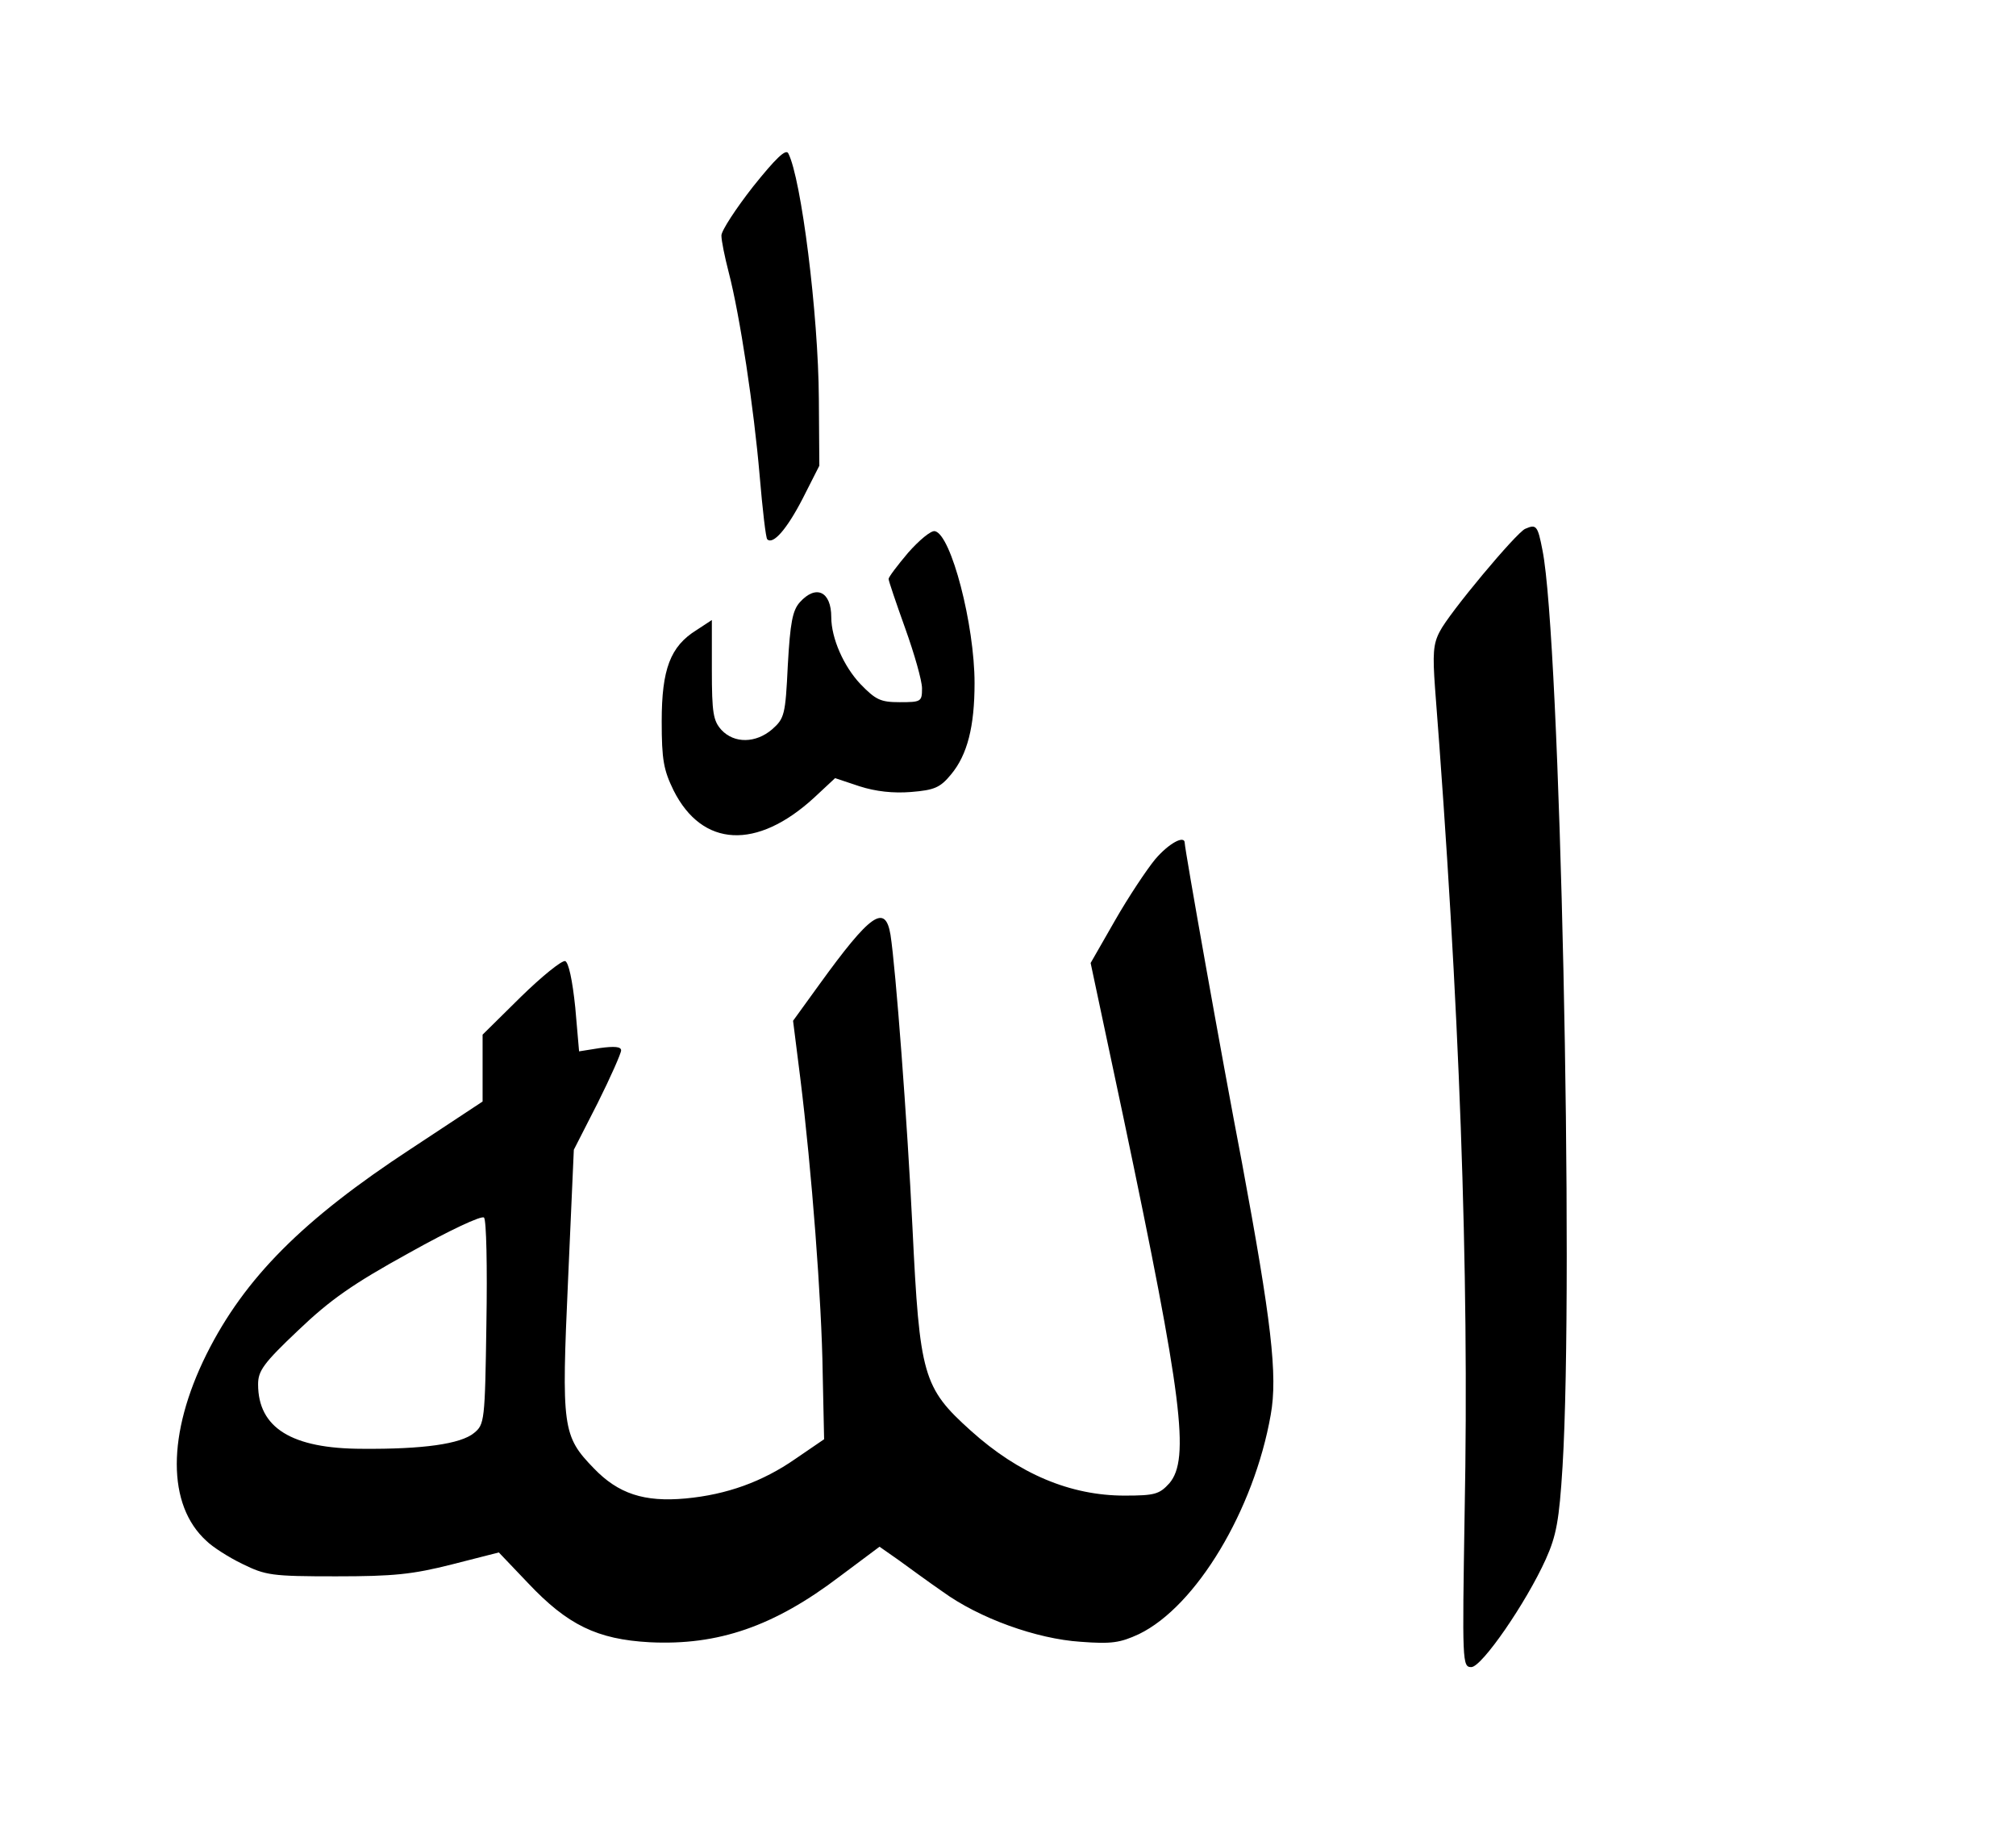
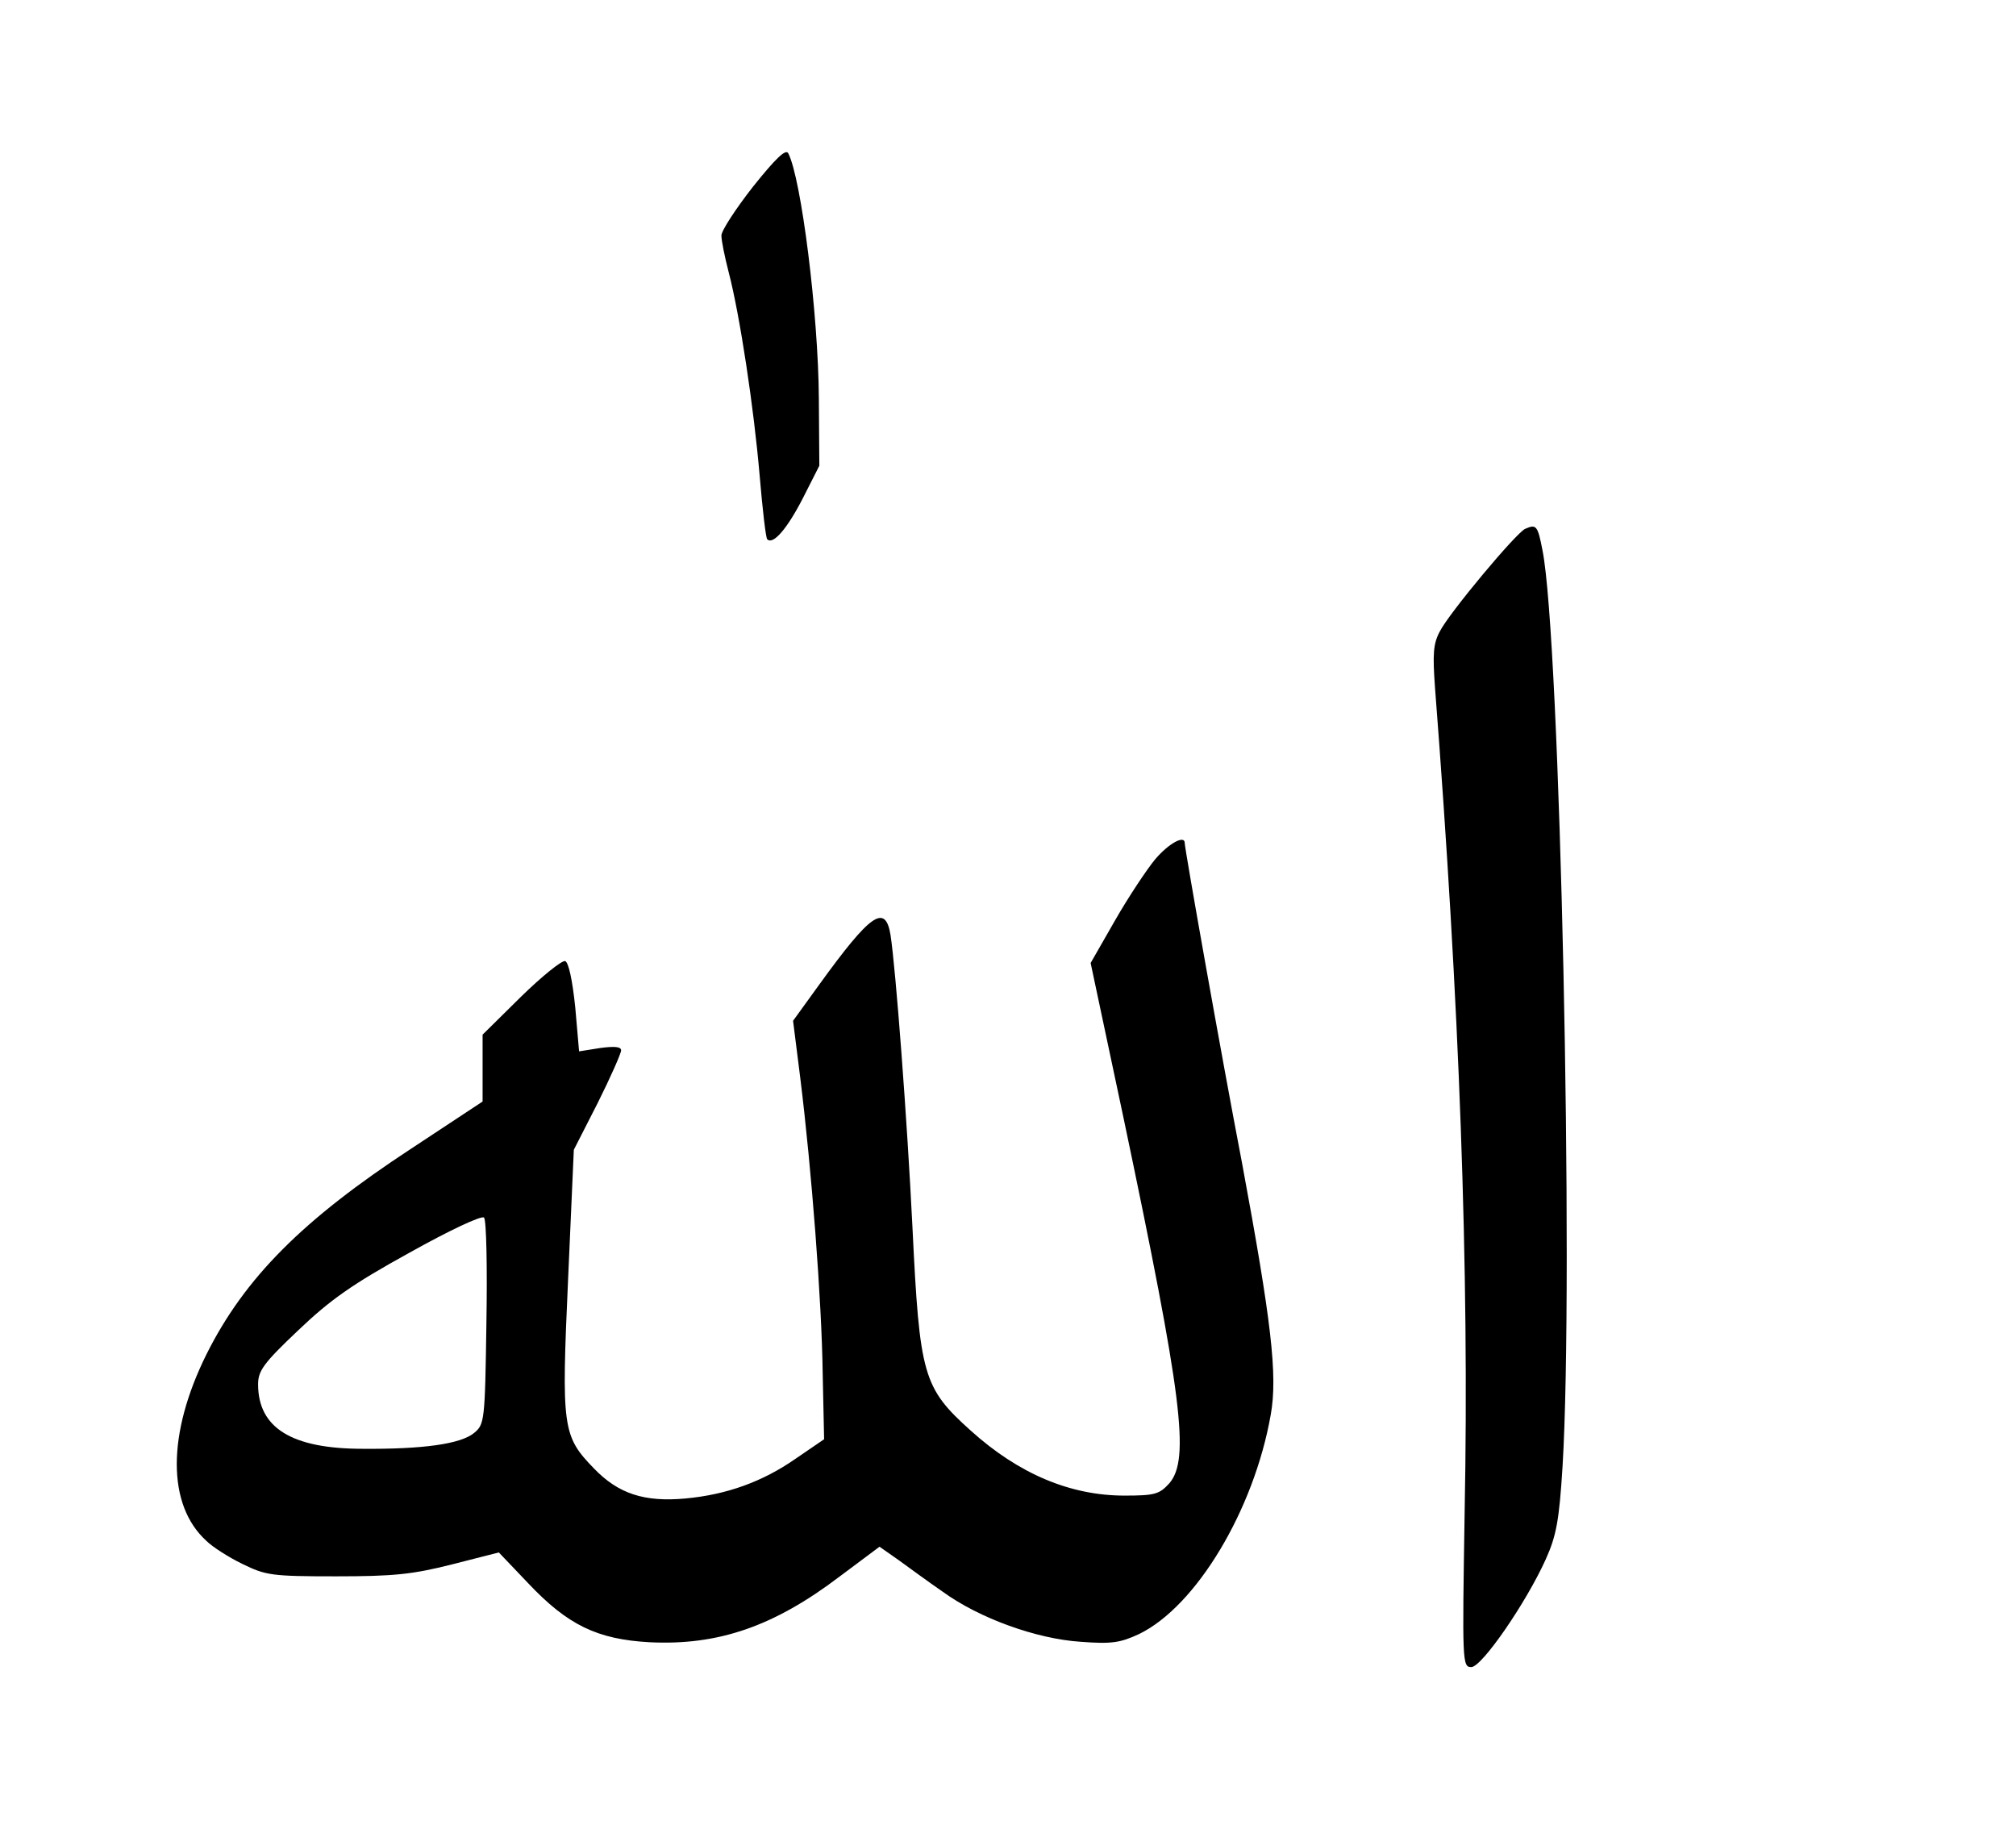
<svg xmlns="http://www.w3.org/2000/svg" version="1.0" width="316pt" height="286pt" viewBox="0 0 422 382" preserveAspectRatio="xMidYMid meet">
  <g transform="translate(0,382) scale(0.1,-0.1)" fill="#000000" stroke="none">
    <path d="M1576 3429 c-36 -46 -66 -92 -66 -102 0 -11 7 -45 15 -76 24 -92 53 -286 65 -426 6 -71 13 -132 16 -134 12 -12 41 21 74 85 l35 69 -1 140 c-1 178 -37 462 -64 514 -5 10 -26 -10 -74 -70z" />
-     <path d="M3193 2713 c-18 -7 -160 -177 -179 -215 -14 -26 -15 -48 -10 -118 51 -657 72 -1218 62 -1727 -5 -313 -5 -323 14 -323 22 0 115 135 156 226 22 49 28 81 35 194 24 395 -5 1734 -42 1918 -10 52 -13 55 -36 45z" />
-     <path d="M1901 2663 c-22 -26 -41 -51 -41 -55 0 -4 16 -51 35 -104 19 -53 35 -109 35 -125 0 -28 -2 -29 -47 -29 -40 0 -50 5 -82 38 -35 37 -61 96 -61 140 0 54 -32 69 -66 31 -15 -17 -20 -42 -25 -132 -5 -104 -7 -111 -33 -134 -34 -29 -79 -30 -106 -1 -17 19 -20 35 -20 126 l0 104 -32 -21 c-55 -34 -73 -82 -73 -191 0 -81 4 -102 25 -145 60 -119 174 -125 294 -15 l44 41 51 -17 c34 -11 71 -15 108 -12 49 4 61 9 84 37 34 41 49 100 49 191 0 122 -49 311 -83 318 -8 2 -33 -19 -56 -45z" />
+     <path d="M3193 2713 c-18 -7 -160 -177 -179 -215 -14 -26 -15 -48 -10 -118 51 -657 72 -1218 62 -1727 -5 -313 -5 -323 14 -323 22 0 115 135 156 226 22 49 28 81 35 194 24 395 -5 1734 -42 1918 -10 52 -13 55 -36 45" />
    <path d="M2418 2021 c-18 -22 -56 -79 -84 -128 l-51 -89 69 -325 c123 -585 139 -713 96 -764 -21 -23 -30 -26 -94 -26 -113 0 -221 45 -322 136 -100 90 -107 115 -122 425 -11 225 -35 542 -46 613 -11 66 -42 44 -149 -104 l-55 -76 15 -119 c24 -193 45 -469 47 -618 l3 -139 -60 -41 c-69 -48 -144 -75 -230 -83 -87 -8 -141 10 -192 63 -66 68 -68 85 -54 396 l12 271 50 98 c27 54 49 104 49 110 0 8 -14 9 -44 5 l-44 -7 -8 92 c-6 58 -14 94 -21 97 -7 2 -49 -32 -93 -75 l-80 -79 0 -70 0 -70 -150 -99 c-226 -148 -348 -270 -428 -430 -83 -167 -83 -316 0 -391 12 -12 46 -34 75 -48 49 -24 61 -26 196 -26 121 0 160 4 243 25 l98 25 61 -64 c83 -88 145 -118 255 -124 143 -7 260 33 398 138 l83 62 40 -28 c22 -16 63 -46 92 -66 77 -56 197 -99 289 -105 65 -5 83 -2 122 16 120 58 241 260 276 459 15 83 1 198 -60 527 -44 229 -120 658 -120 670 0 18 -34 -1 -62 -34z m-1400 -971 c-3 -206 -4 -212 -26 -230 -28 -23 -107 -34 -233 -33 -149 0 -219 44 -219 135 0 28 11 44 84 113 67 64 114 97 232 162 84 47 152 79 157 74 5 -5 7 -104 5 -221z" />
  </g>
</svg>